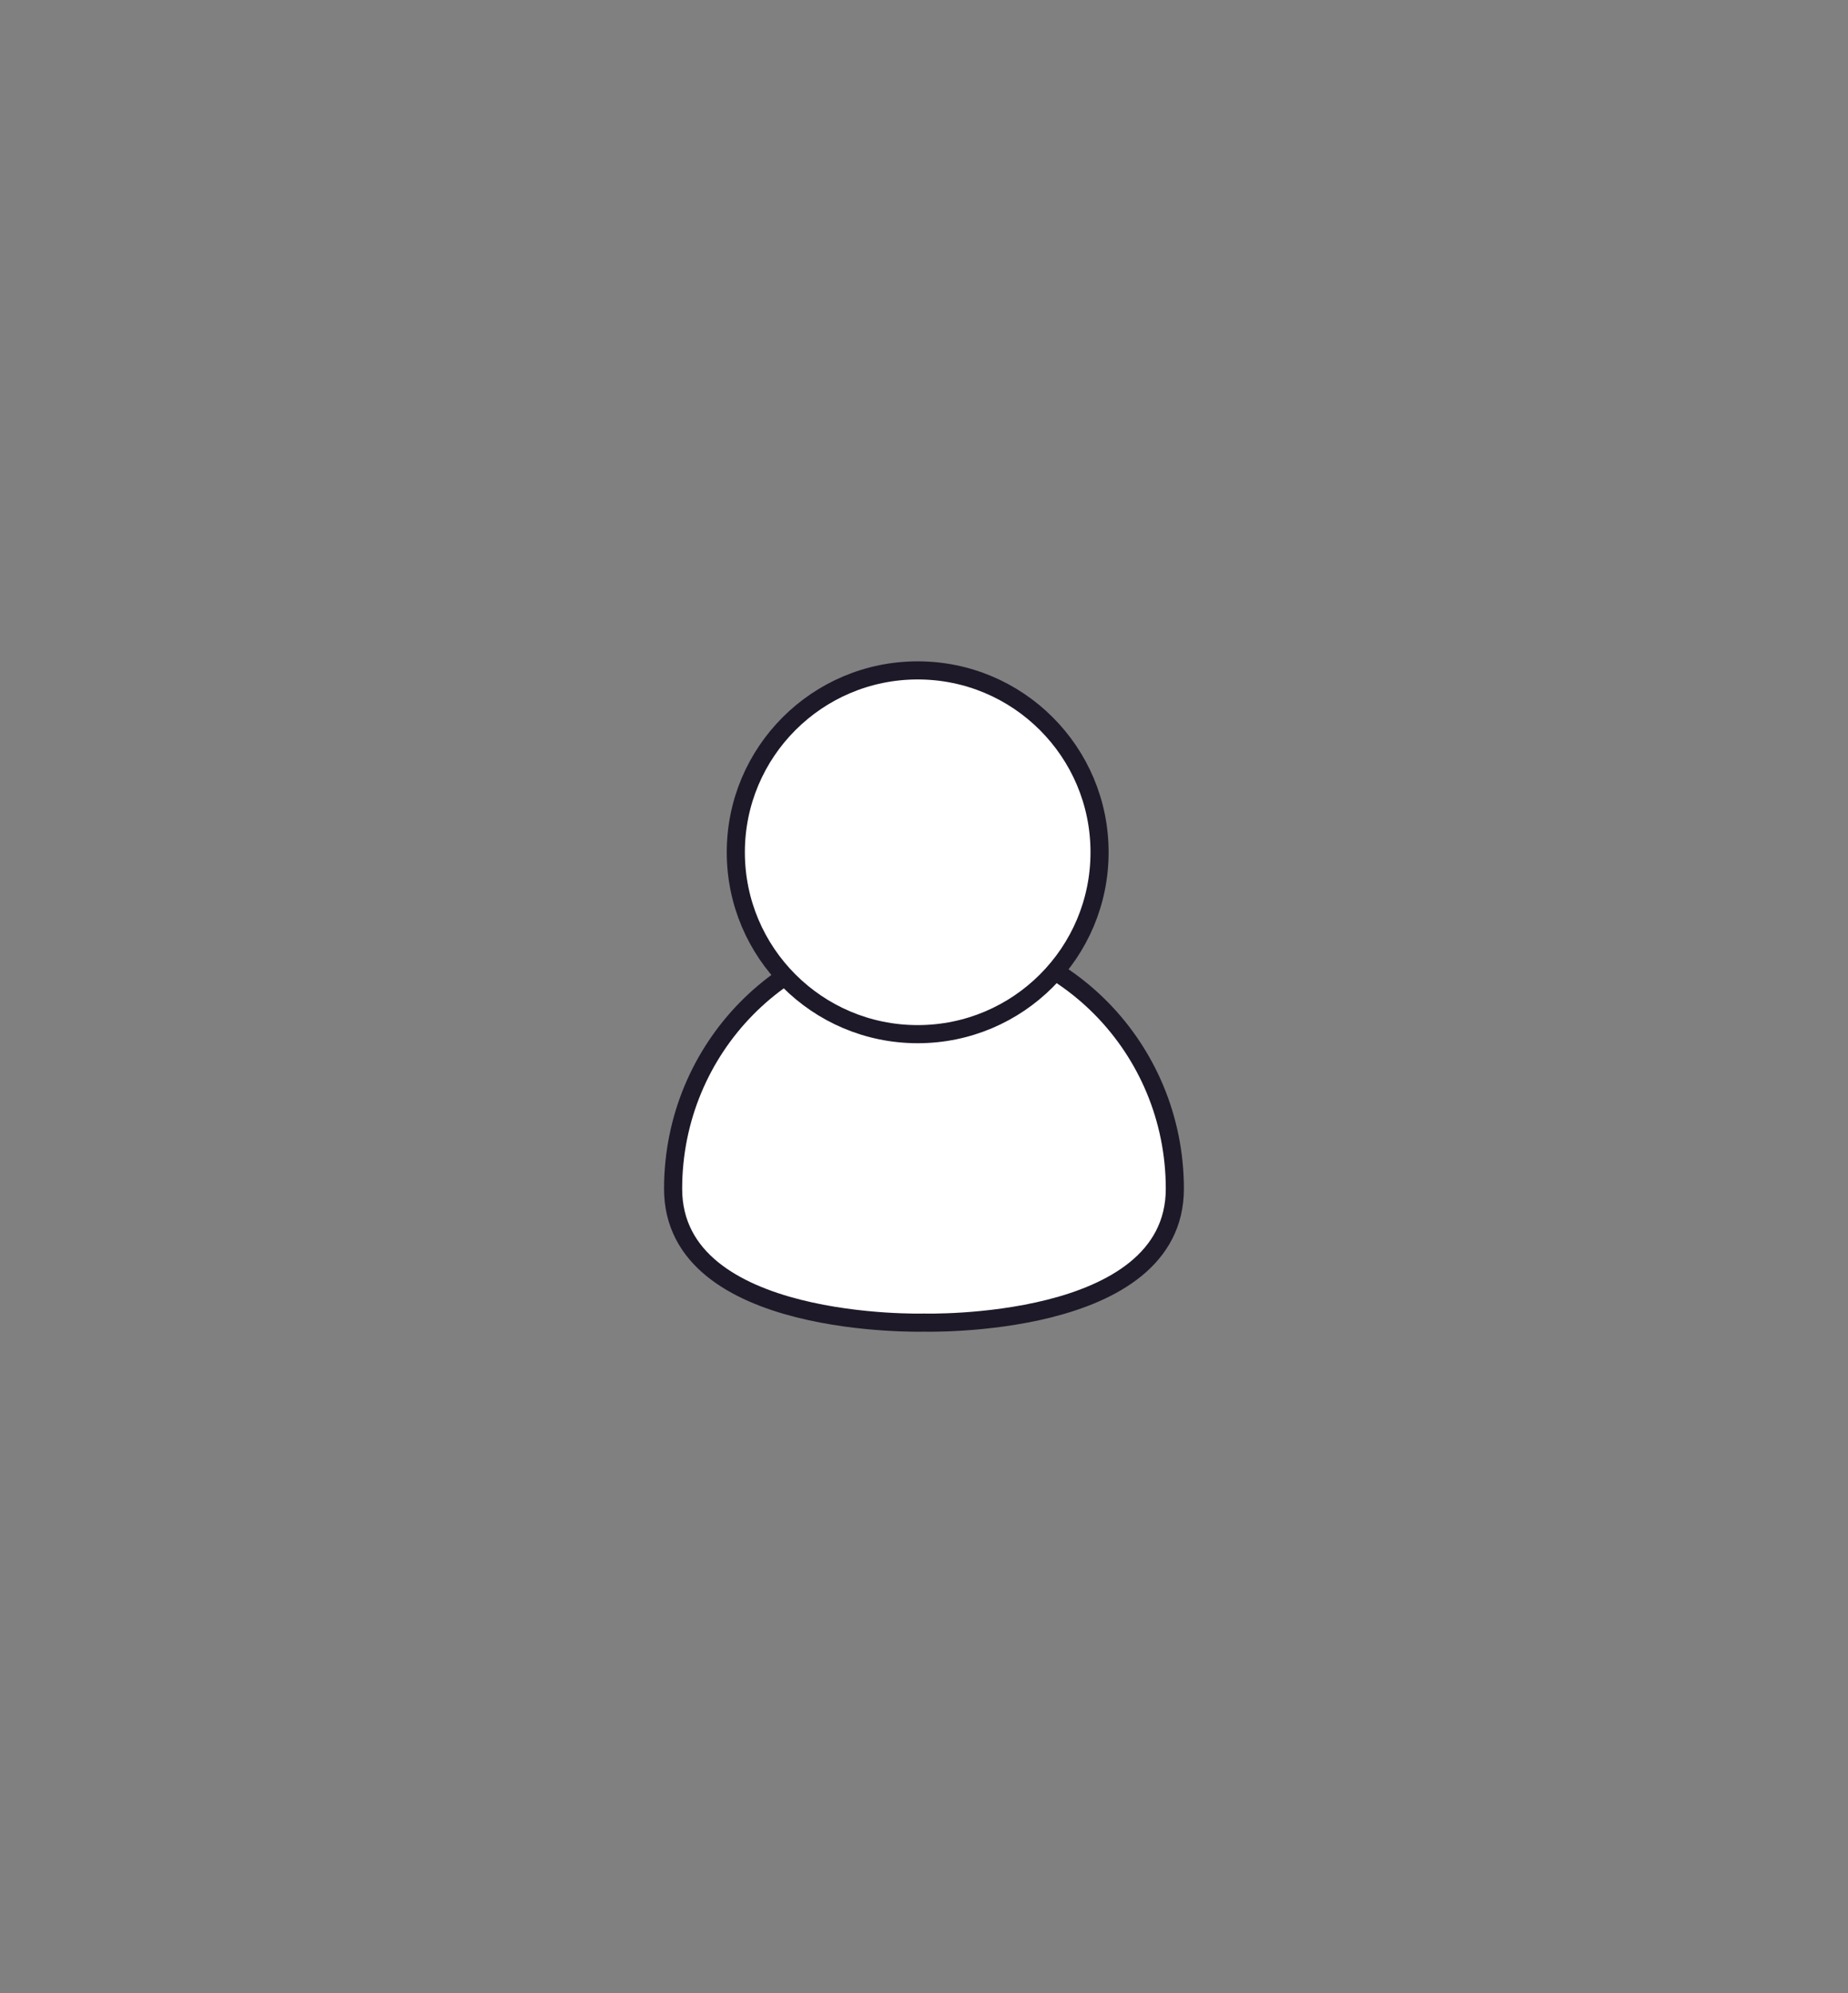
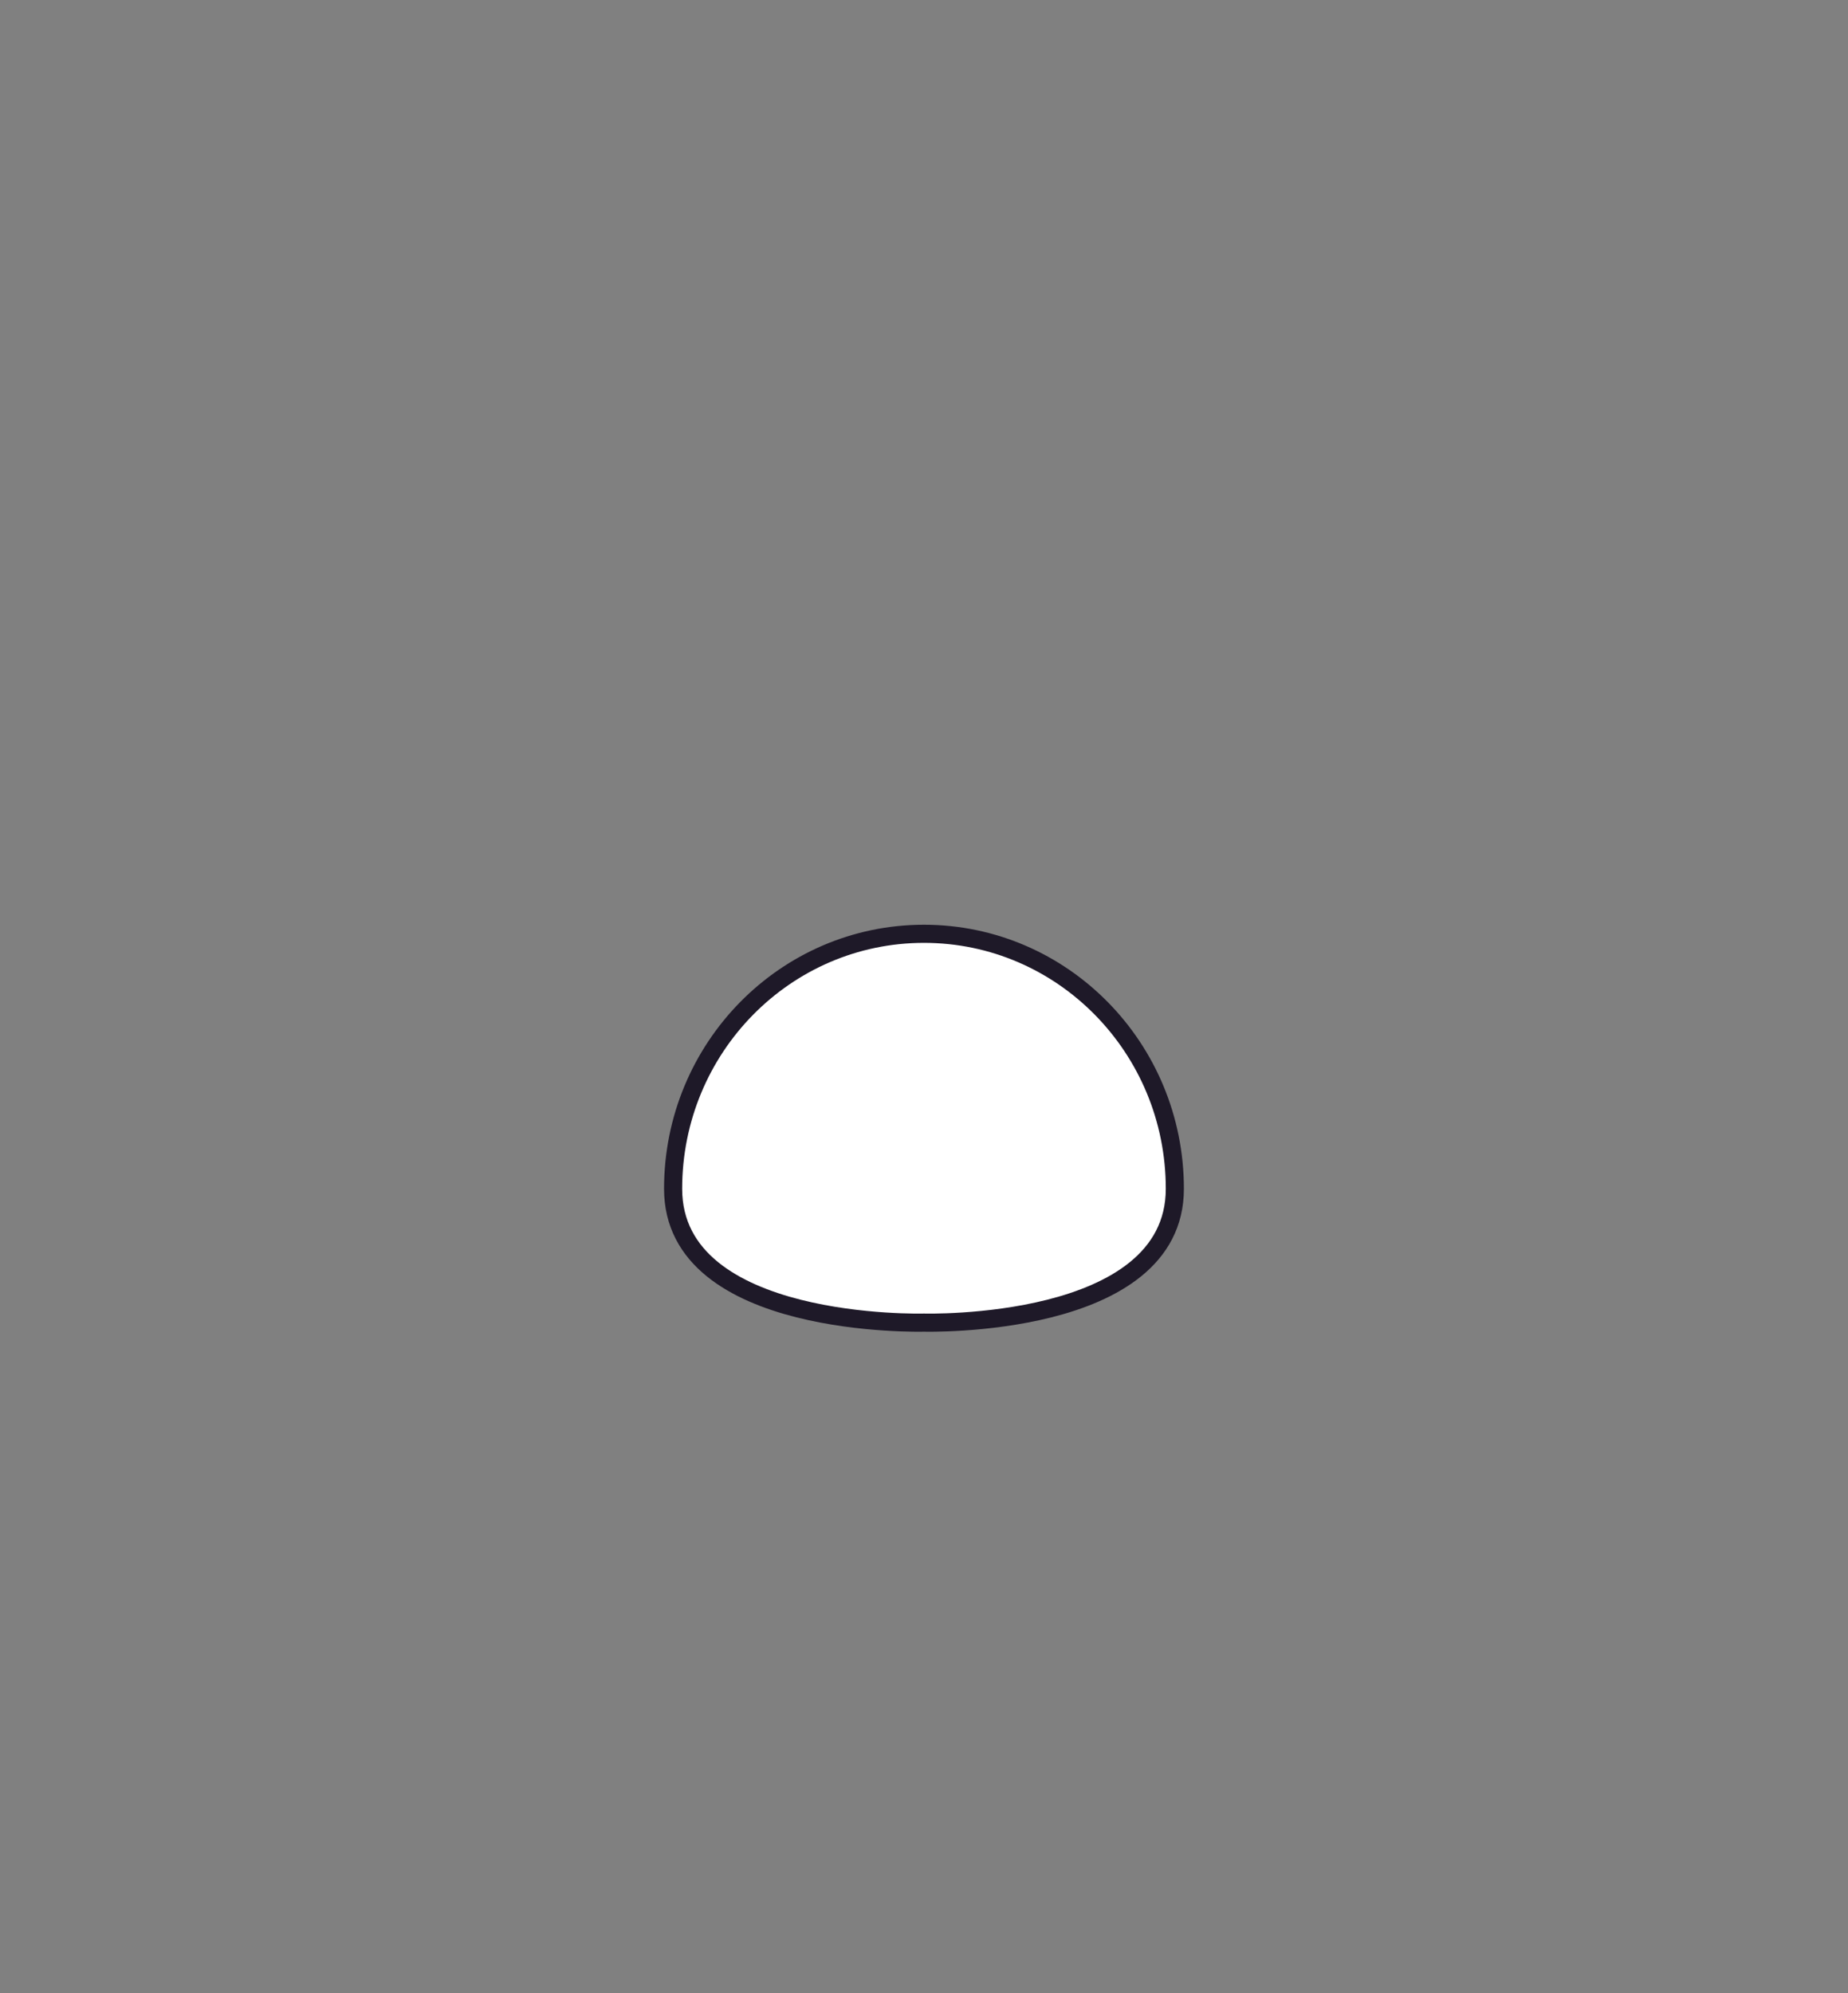
<svg xmlns="http://www.w3.org/2000/svg" width="102" height="110" viewBox="0 0 102 110" fill="none">
  <rect x="0" y="0" width="102" height="110" fill="#808080" stroke="none" />
-   <path d="M64.845 65.612C64.845 73.386 50.998 72.997 50.998 72.997C50.998 72.997 37.152 73.386 37.152 65.612C37.152 57.838 43.35 51.538 50.998 51.538C58.647 51.538 64.845 57.838 64.845 65.612Z" fill="white" stroke="#1E1928" stroke-miterlimit="10" />
-   <path d="M50.652 57.077C56.196 57.077 60.69 52.583 60.69 47.038C60.69 41.494 56.196 37 50.652 37C45.108 37 40.613 41.494 40.613 47.038C40.613 52.583 45.108 57.077 50.652 57.077Z" fill="white" stroke="#1E1928" stroke-miterlimit="10" />
+   <path d="M64.845 65.612C64.845 73.386 50.998 72.997 50.998 72.997C50.998 72.997 37.152 73.386 37.152 65.612C37.152 57.838 43.35 51.538 50.998 51.538C58.647 51.538 64.845 57.838 64.845 65.612" fill="white" stroke="#1E1928" stroke-miterlimit="10" />
</svg>